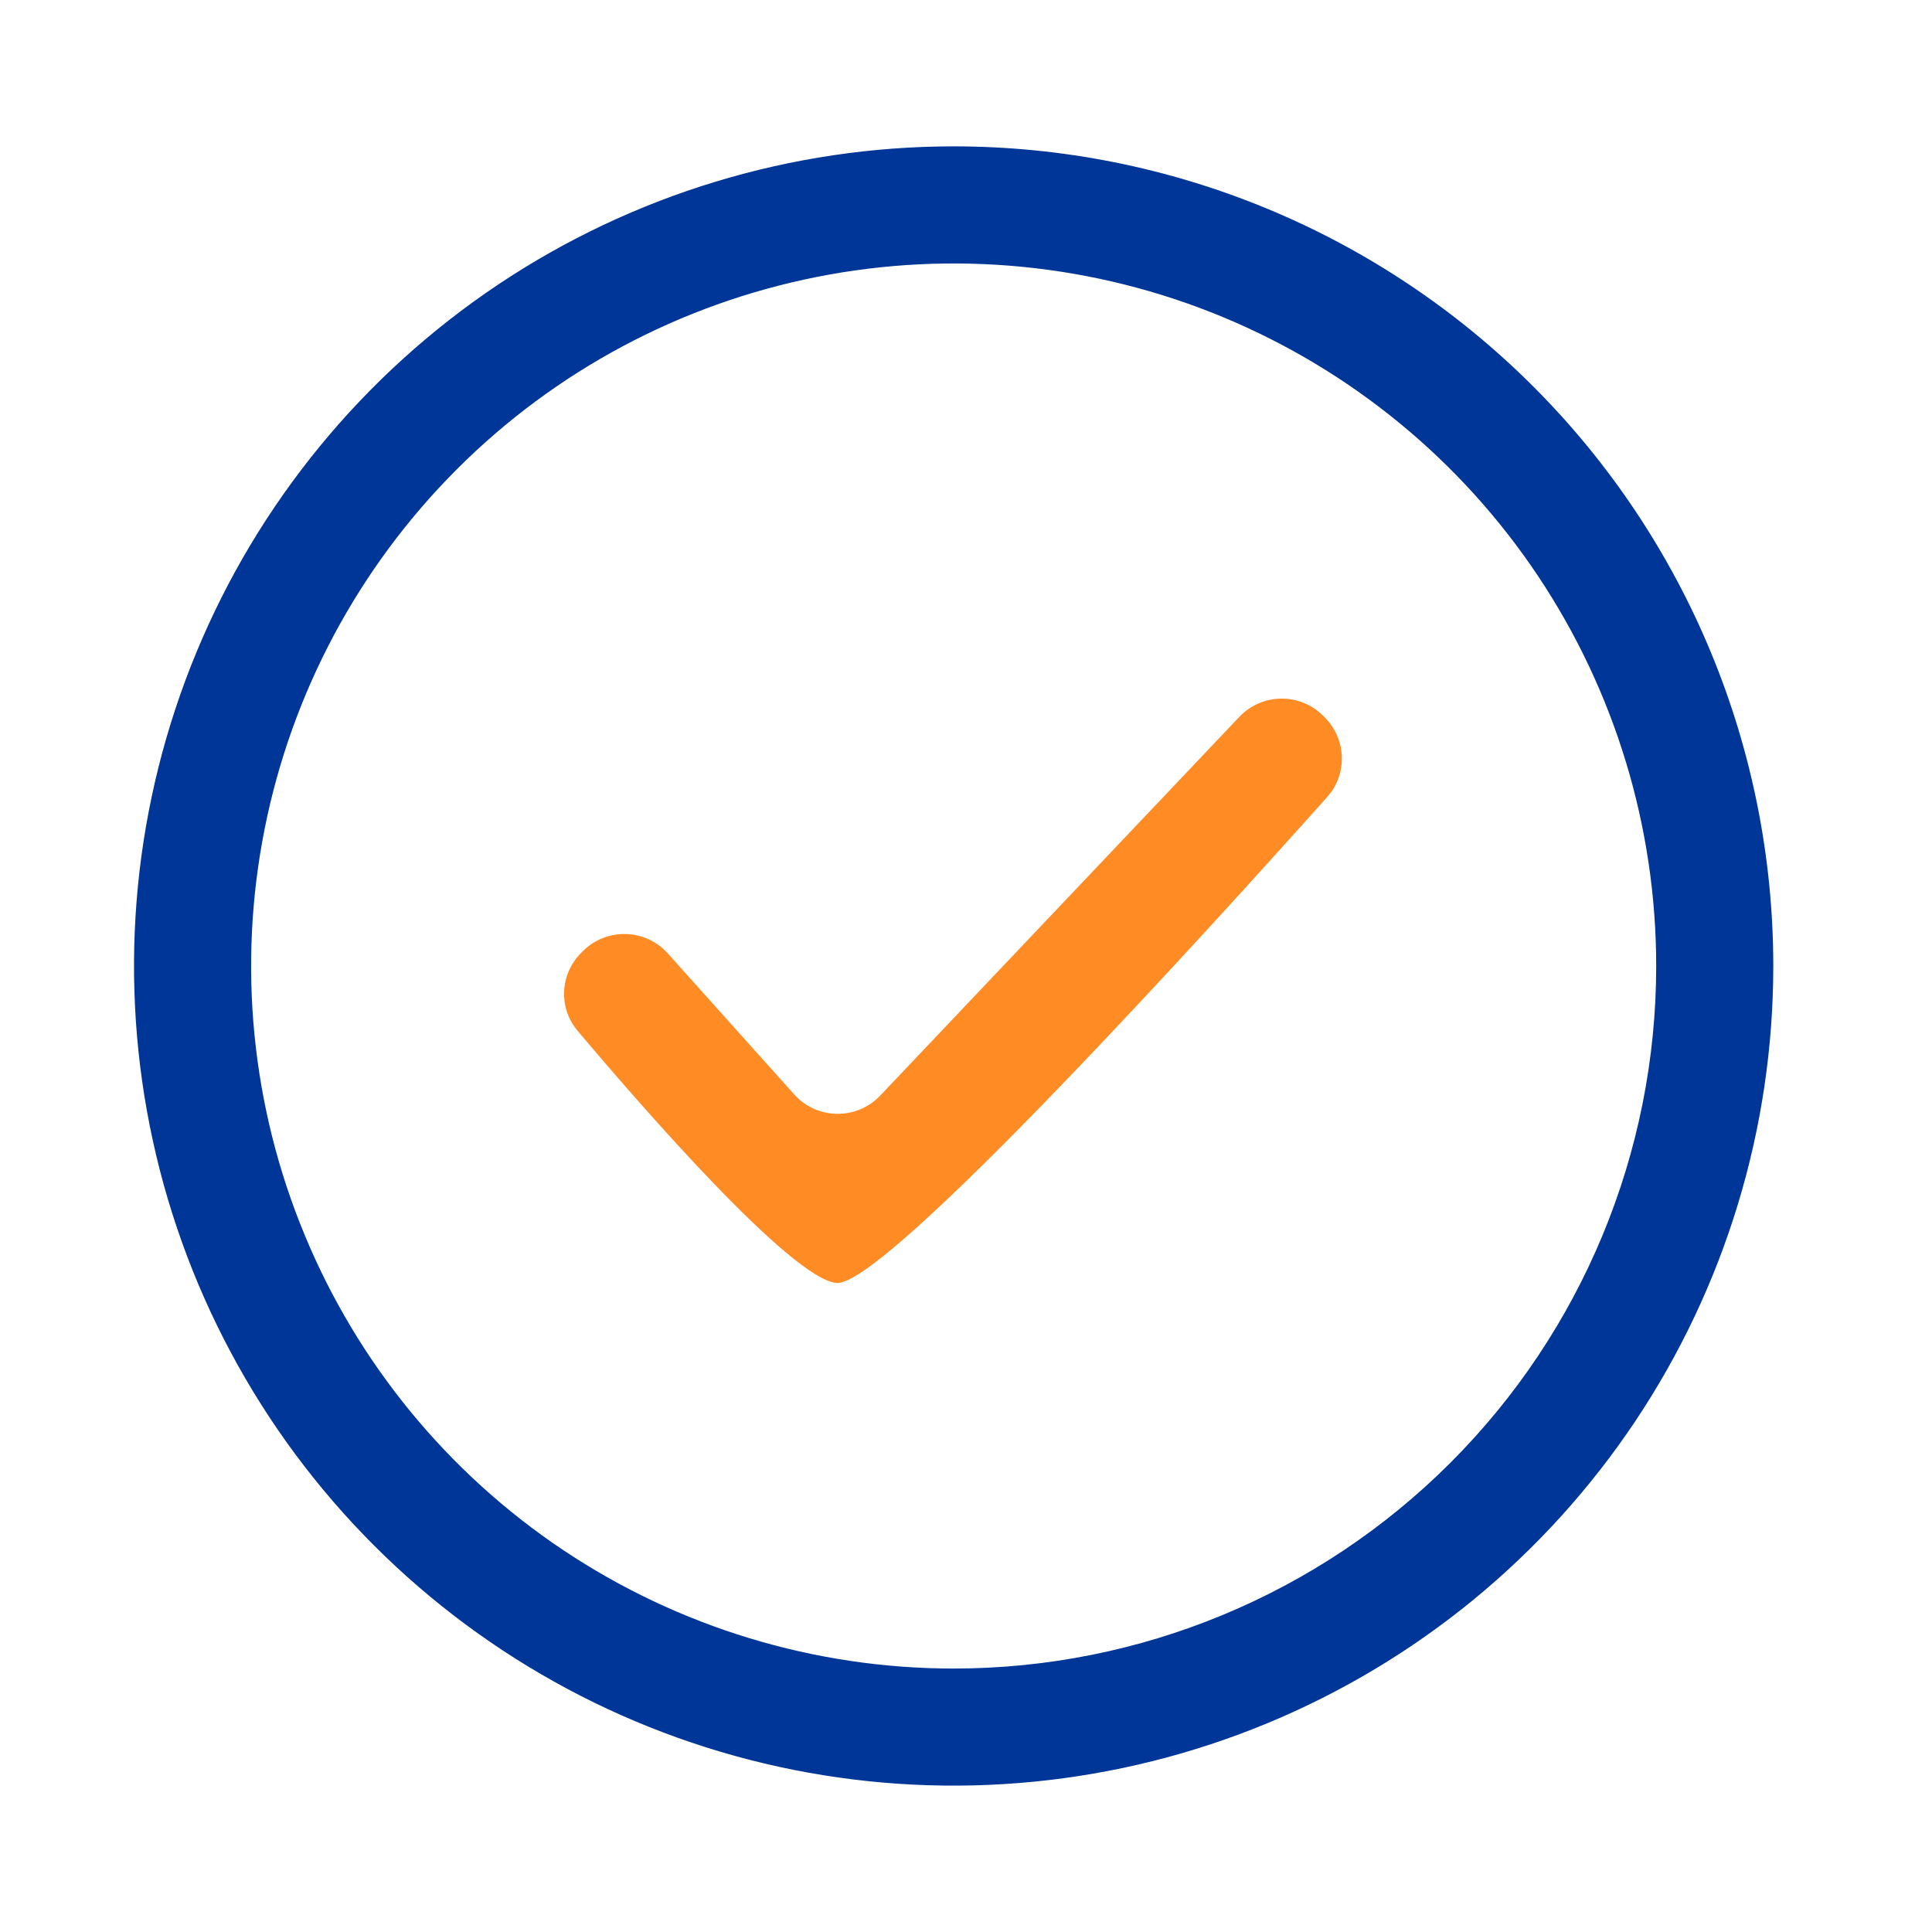
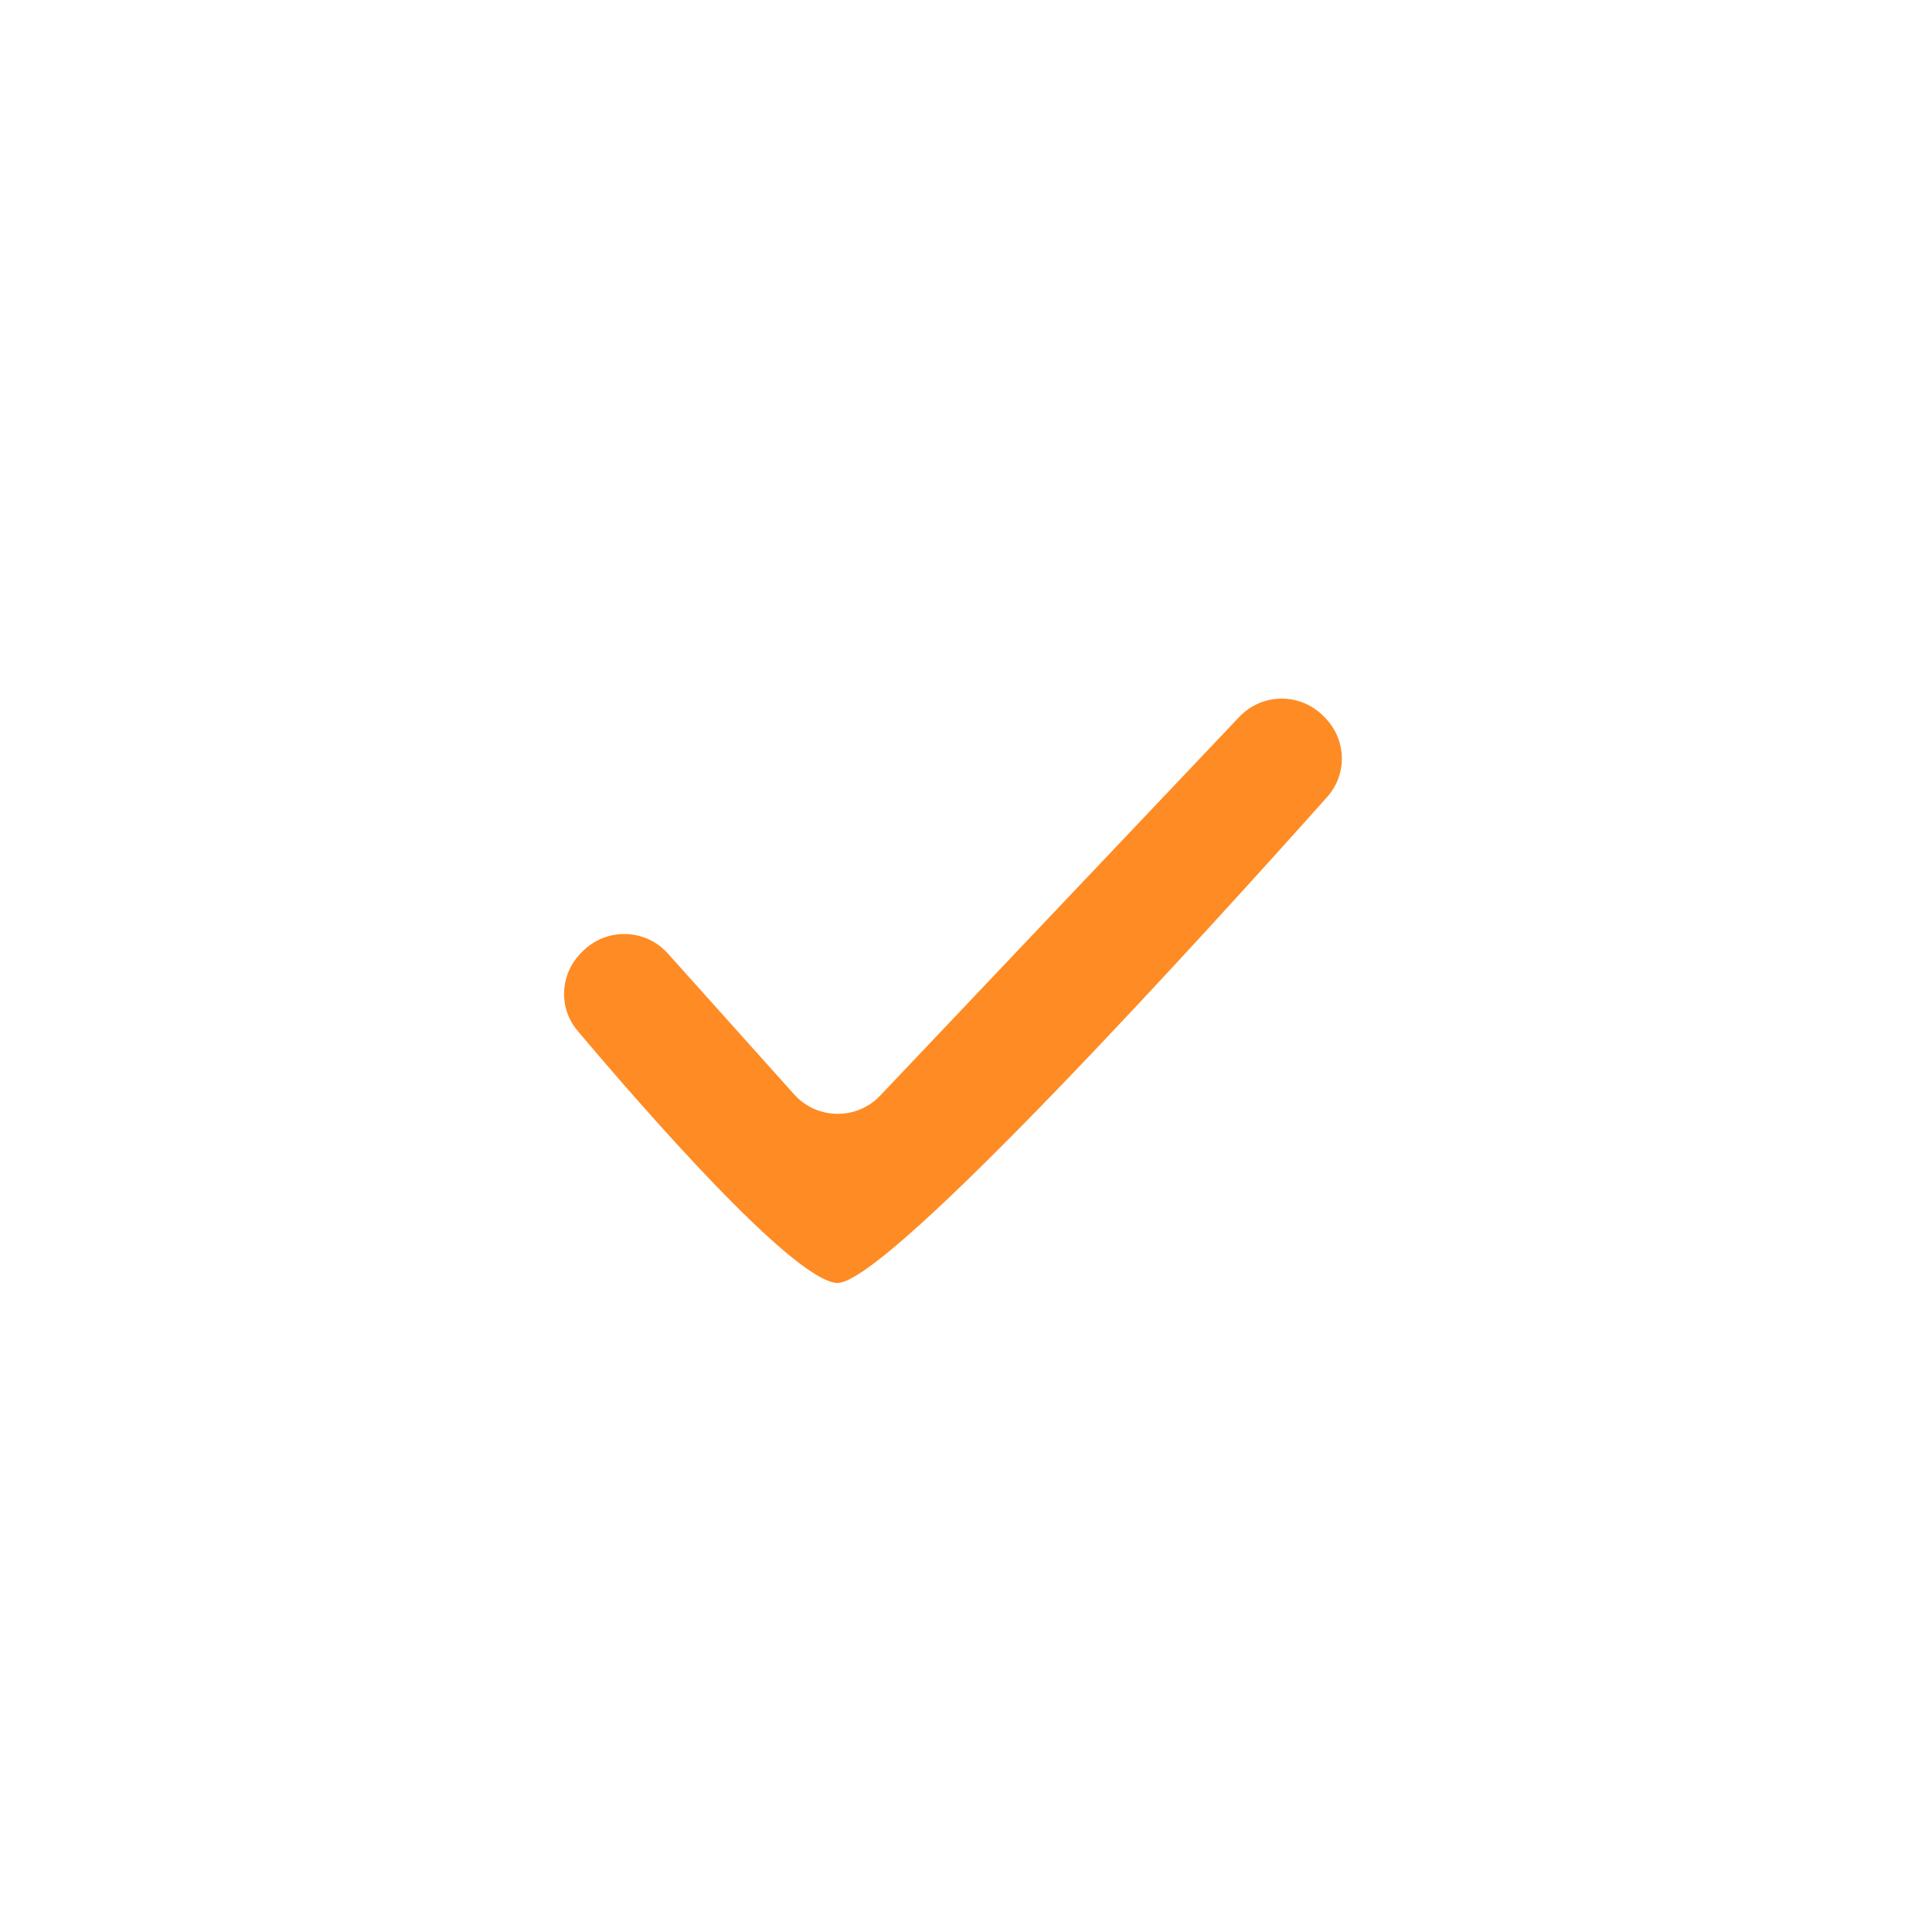
<svg xmlns="http://www.w3.org/2000/svg" width="33" height="33" viewBox="0 0 33 33" fill="none">
  <path d="M14.289 21.914C13.525 21.848 11.009 18.962 9.864 17.605C9.534 17.213 9.565 16.637 9.927 16.275L9.955 16.247C10.361 15.841 11.024 15.859 11.407 16.286L13.565 18.693C13.955 19.128 14.633 19.137 15.035 18.713L21.168 12.245C21.555 11.837 22.202 11.828 22.6 12.226L22.625 12.251C22.999 12.624 23.021 13.219 22.67 13.612C20.773 15.738 15.119 21.985 14.289 21.914Z" fill="#FF8B25" />
-   <path d="M16.289 2.5C13.52 2.5 10.813 3.321 8.511 4.859C6.209 6.398 4.414 8.584 3.355 11.142C2.295 13.701 2.018 16.515 2.558 19.231C3.098 21.947 4.432 24.442 6.39 26.399C8.348 28.357 10.842 29.691 13.558 30.231C16.273 30.771 19.088 30.494 21.647 29.434C24.205 28.375 26.391 26.58 27.93 24.278C29.468 21.976 30.289 19.269 30.289 16.5C30.289 12.787 28.814 9.226 26.189 6.601C23.563 3.975 20.002 2.5 16.289 2.5ZM16.289 28.5C13.916 28.5 11.596 27.796 9.622 26.478C7.649 25.159 6.111 23.285 5.203 21.092C4.294 18.899 4.057 16.487 4.52 14.159C4.983 11.831 6.126 9.693 7.804 8.015C9.482 6.336 11.62 5.194 13.948 4.731C16.276 4.268 18.689 4.505 20.881 5.413C23.074 6.322 24.948 7.86 26.267 9.833C27.585 11.806 28.289 14.127 28.289 16.5C28.289 19.683 27.025 22.735 24.774 24.985C22.524 27.236 19.472 28.5 16.289 28.5Z" fill="#003697" />
</svg>